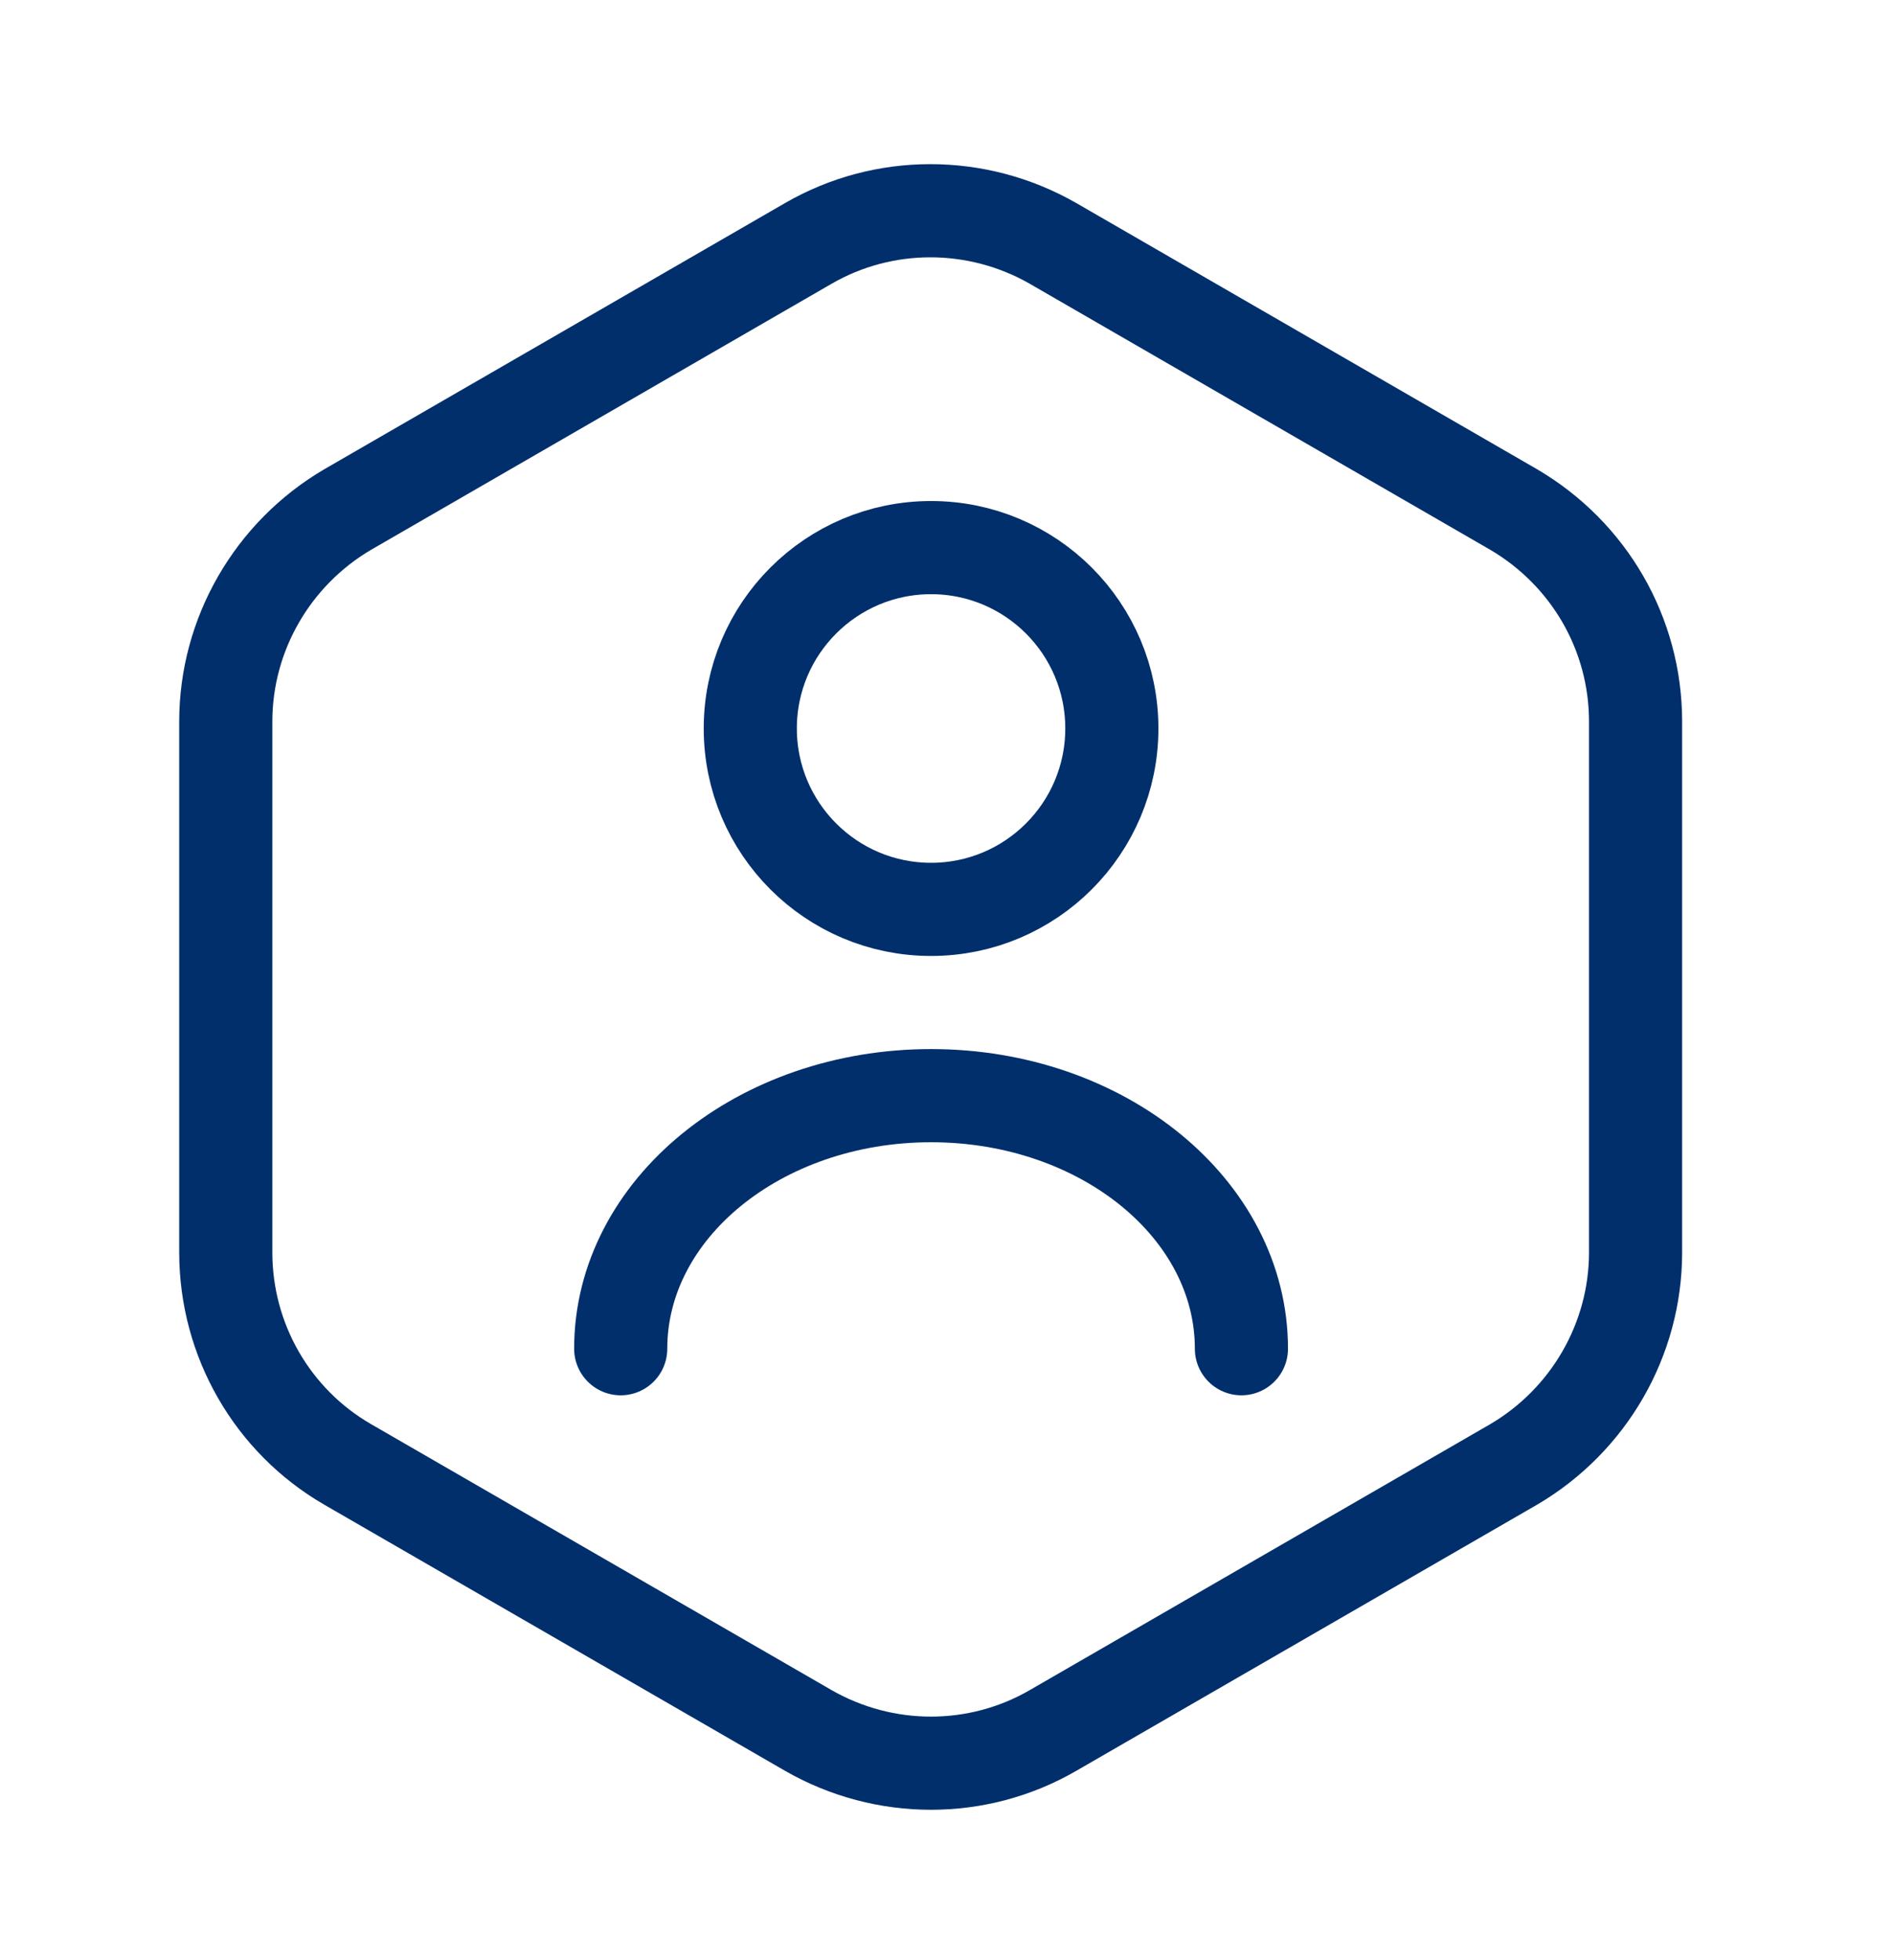
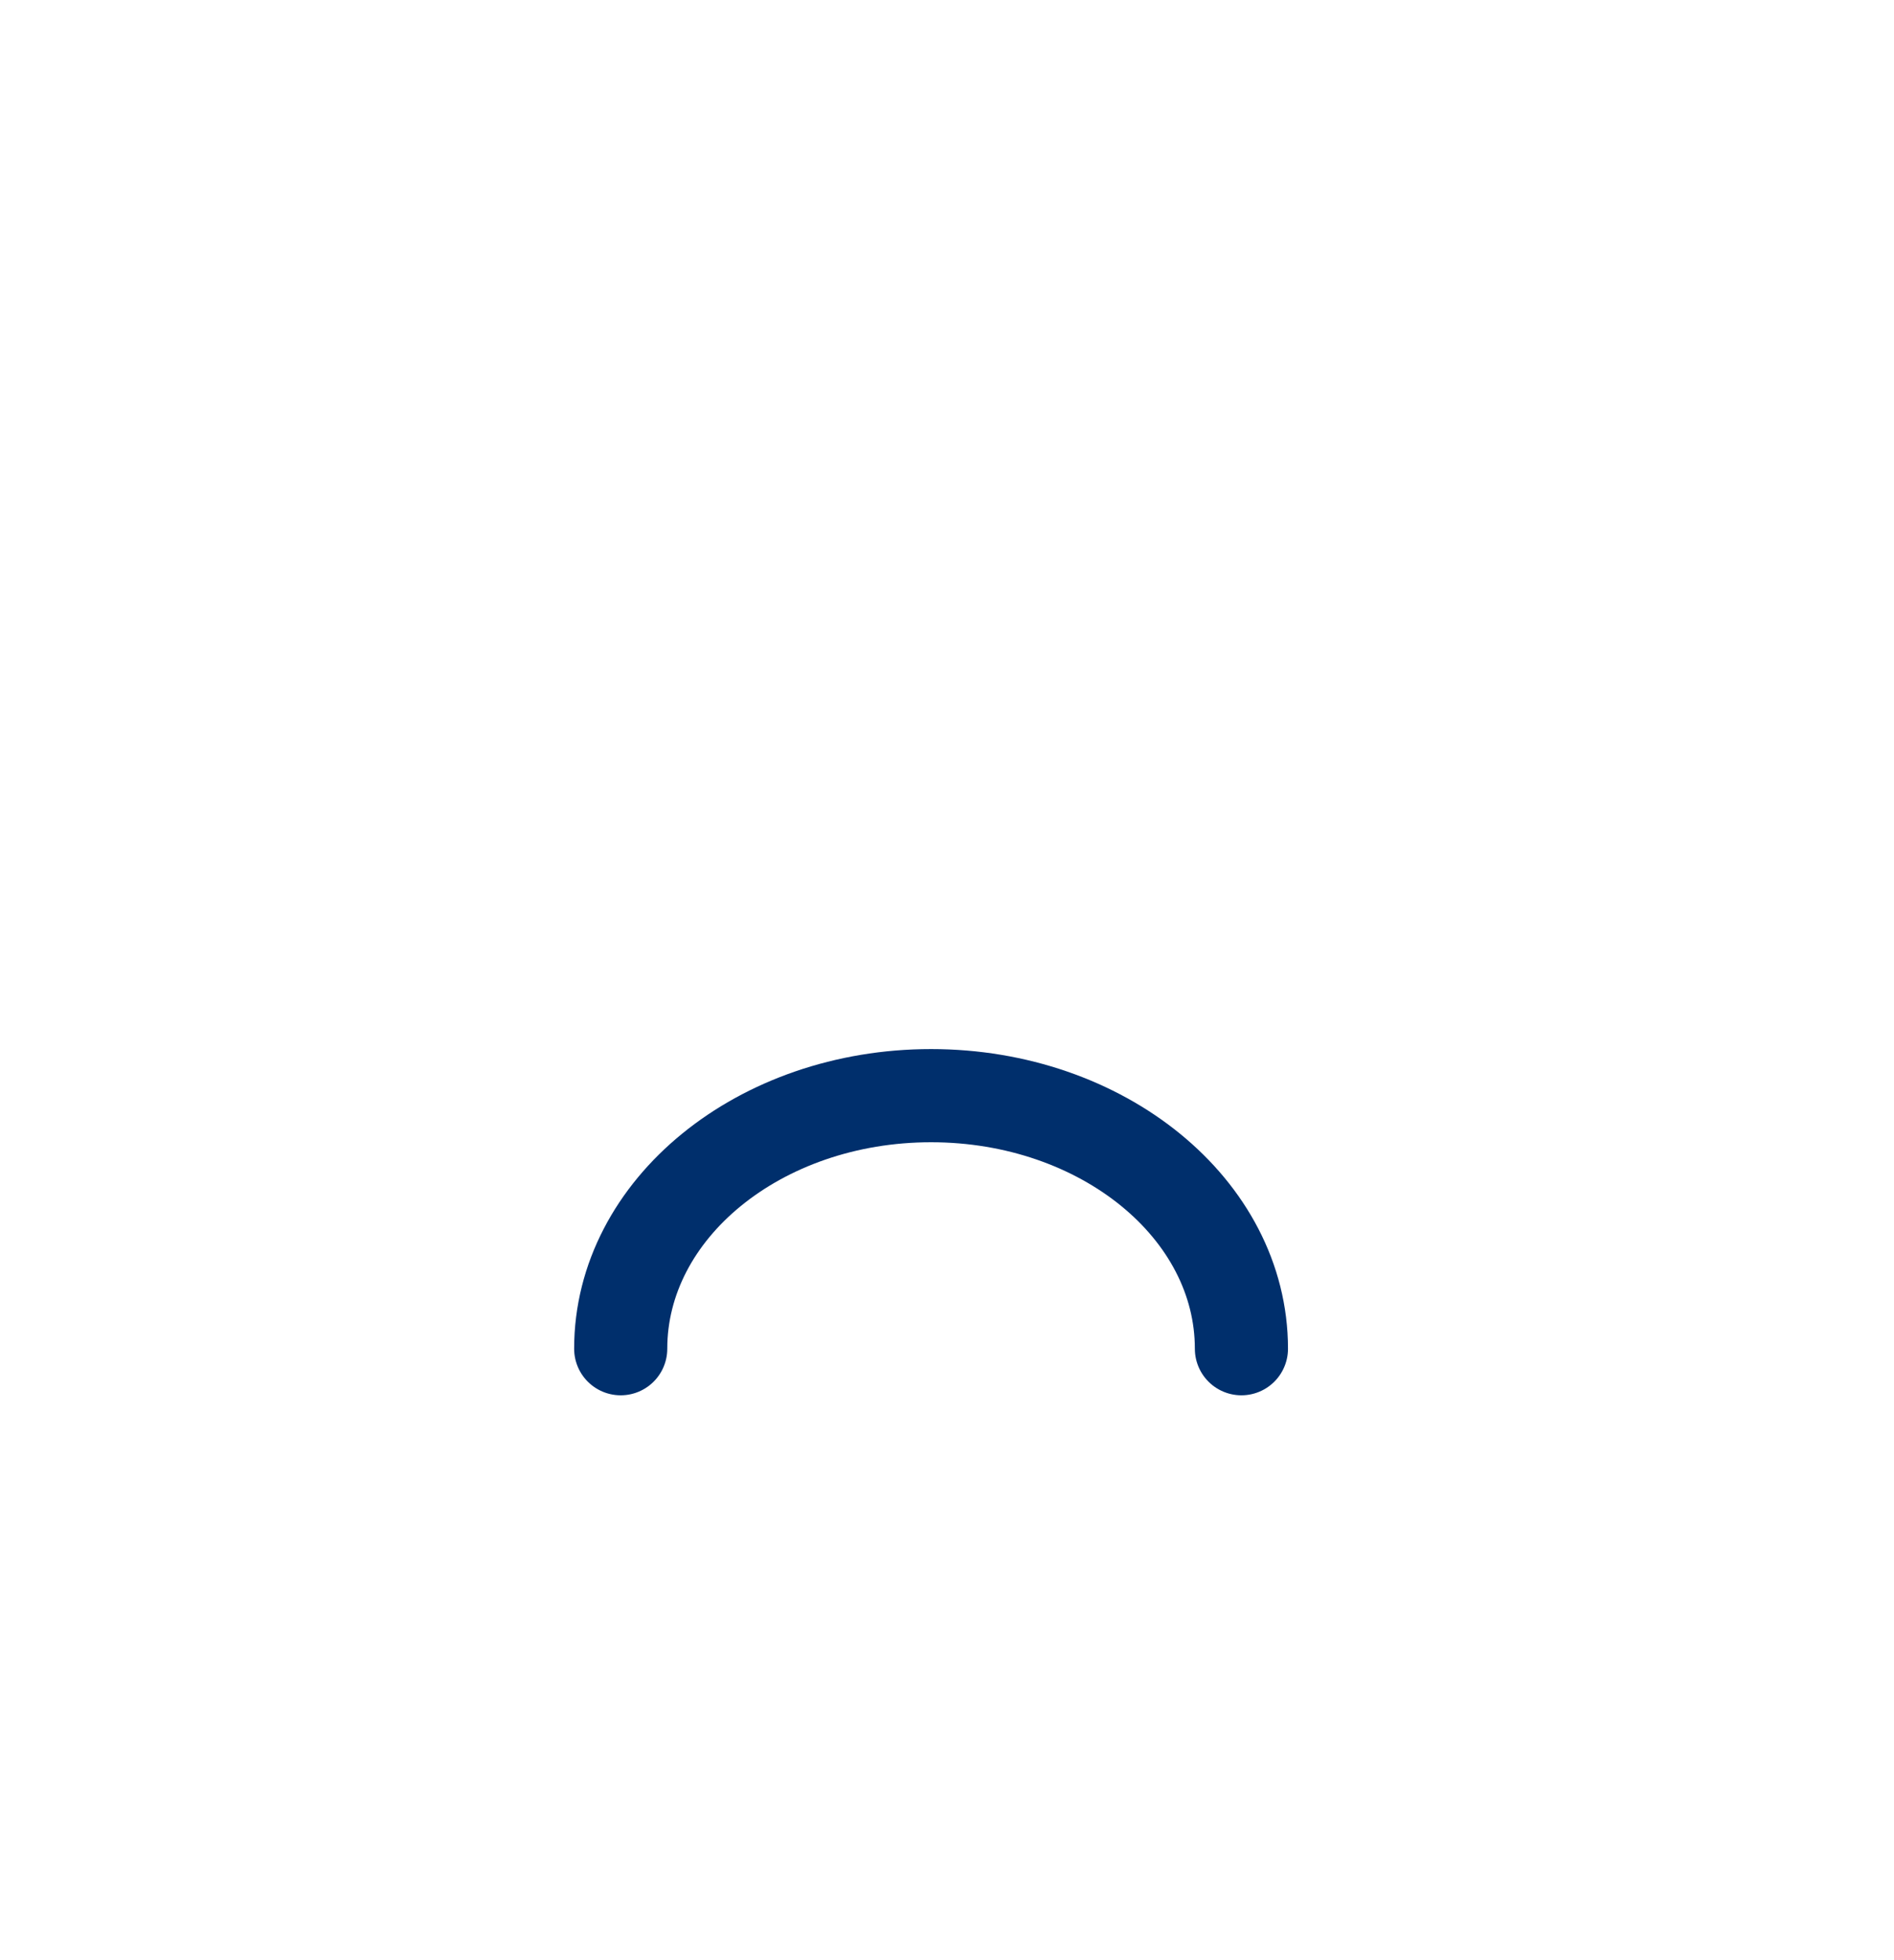
<svg xmlns="http://www.w3.org/2000/svg" width="29" height="30" viewBox="0 0 29 30" fill="none">
-   <path d="M25.043 11.043V19.168C25.043 20.499 24.33 21.735 23.178 22.412L16.121 26.486C14.969 27.152 13.543 27.152 12.379 26.486L5.322 22.412C4.17 21.746 3.457 20.511 3.457 19.168V11.043C3.457 9.712 4.17 8.476 5.322 7.799L12.379 3.724C13.531 3.059 14.957 3.059 16.121 3.724L23.178 7.799C24.33 8.476 25.043 9.7 25.043 11.043Z" stroke="#002F6C" stroke-width="1.426" stroke-linecap="round" stroke-linejoin="round" />
-   <path d="M14.256 13.918C15.785 13.918 17.024 12.678 17.024 11.149C17.024 9.621 15.785 8.381 14.256 8.381C12.727 8.381 11.488 9.621 11.488 11.149C11.488 12.678 12.727 13.918 14.256 13.918Z" stroke="#002F6C" stroke-width="1.426" stroke-linecap="round" stroke-linejoin="round" />
  <path d="M19.008 20.642C19.008 18.503 16.881 16.769 14.256 16.769C11.63 16.769 9.504 18.503 9.504 20.642" stroke="#002F6C" stroke-width="1.426" stroke-linecap="round" stroke-linejoin="round" />
</svg>